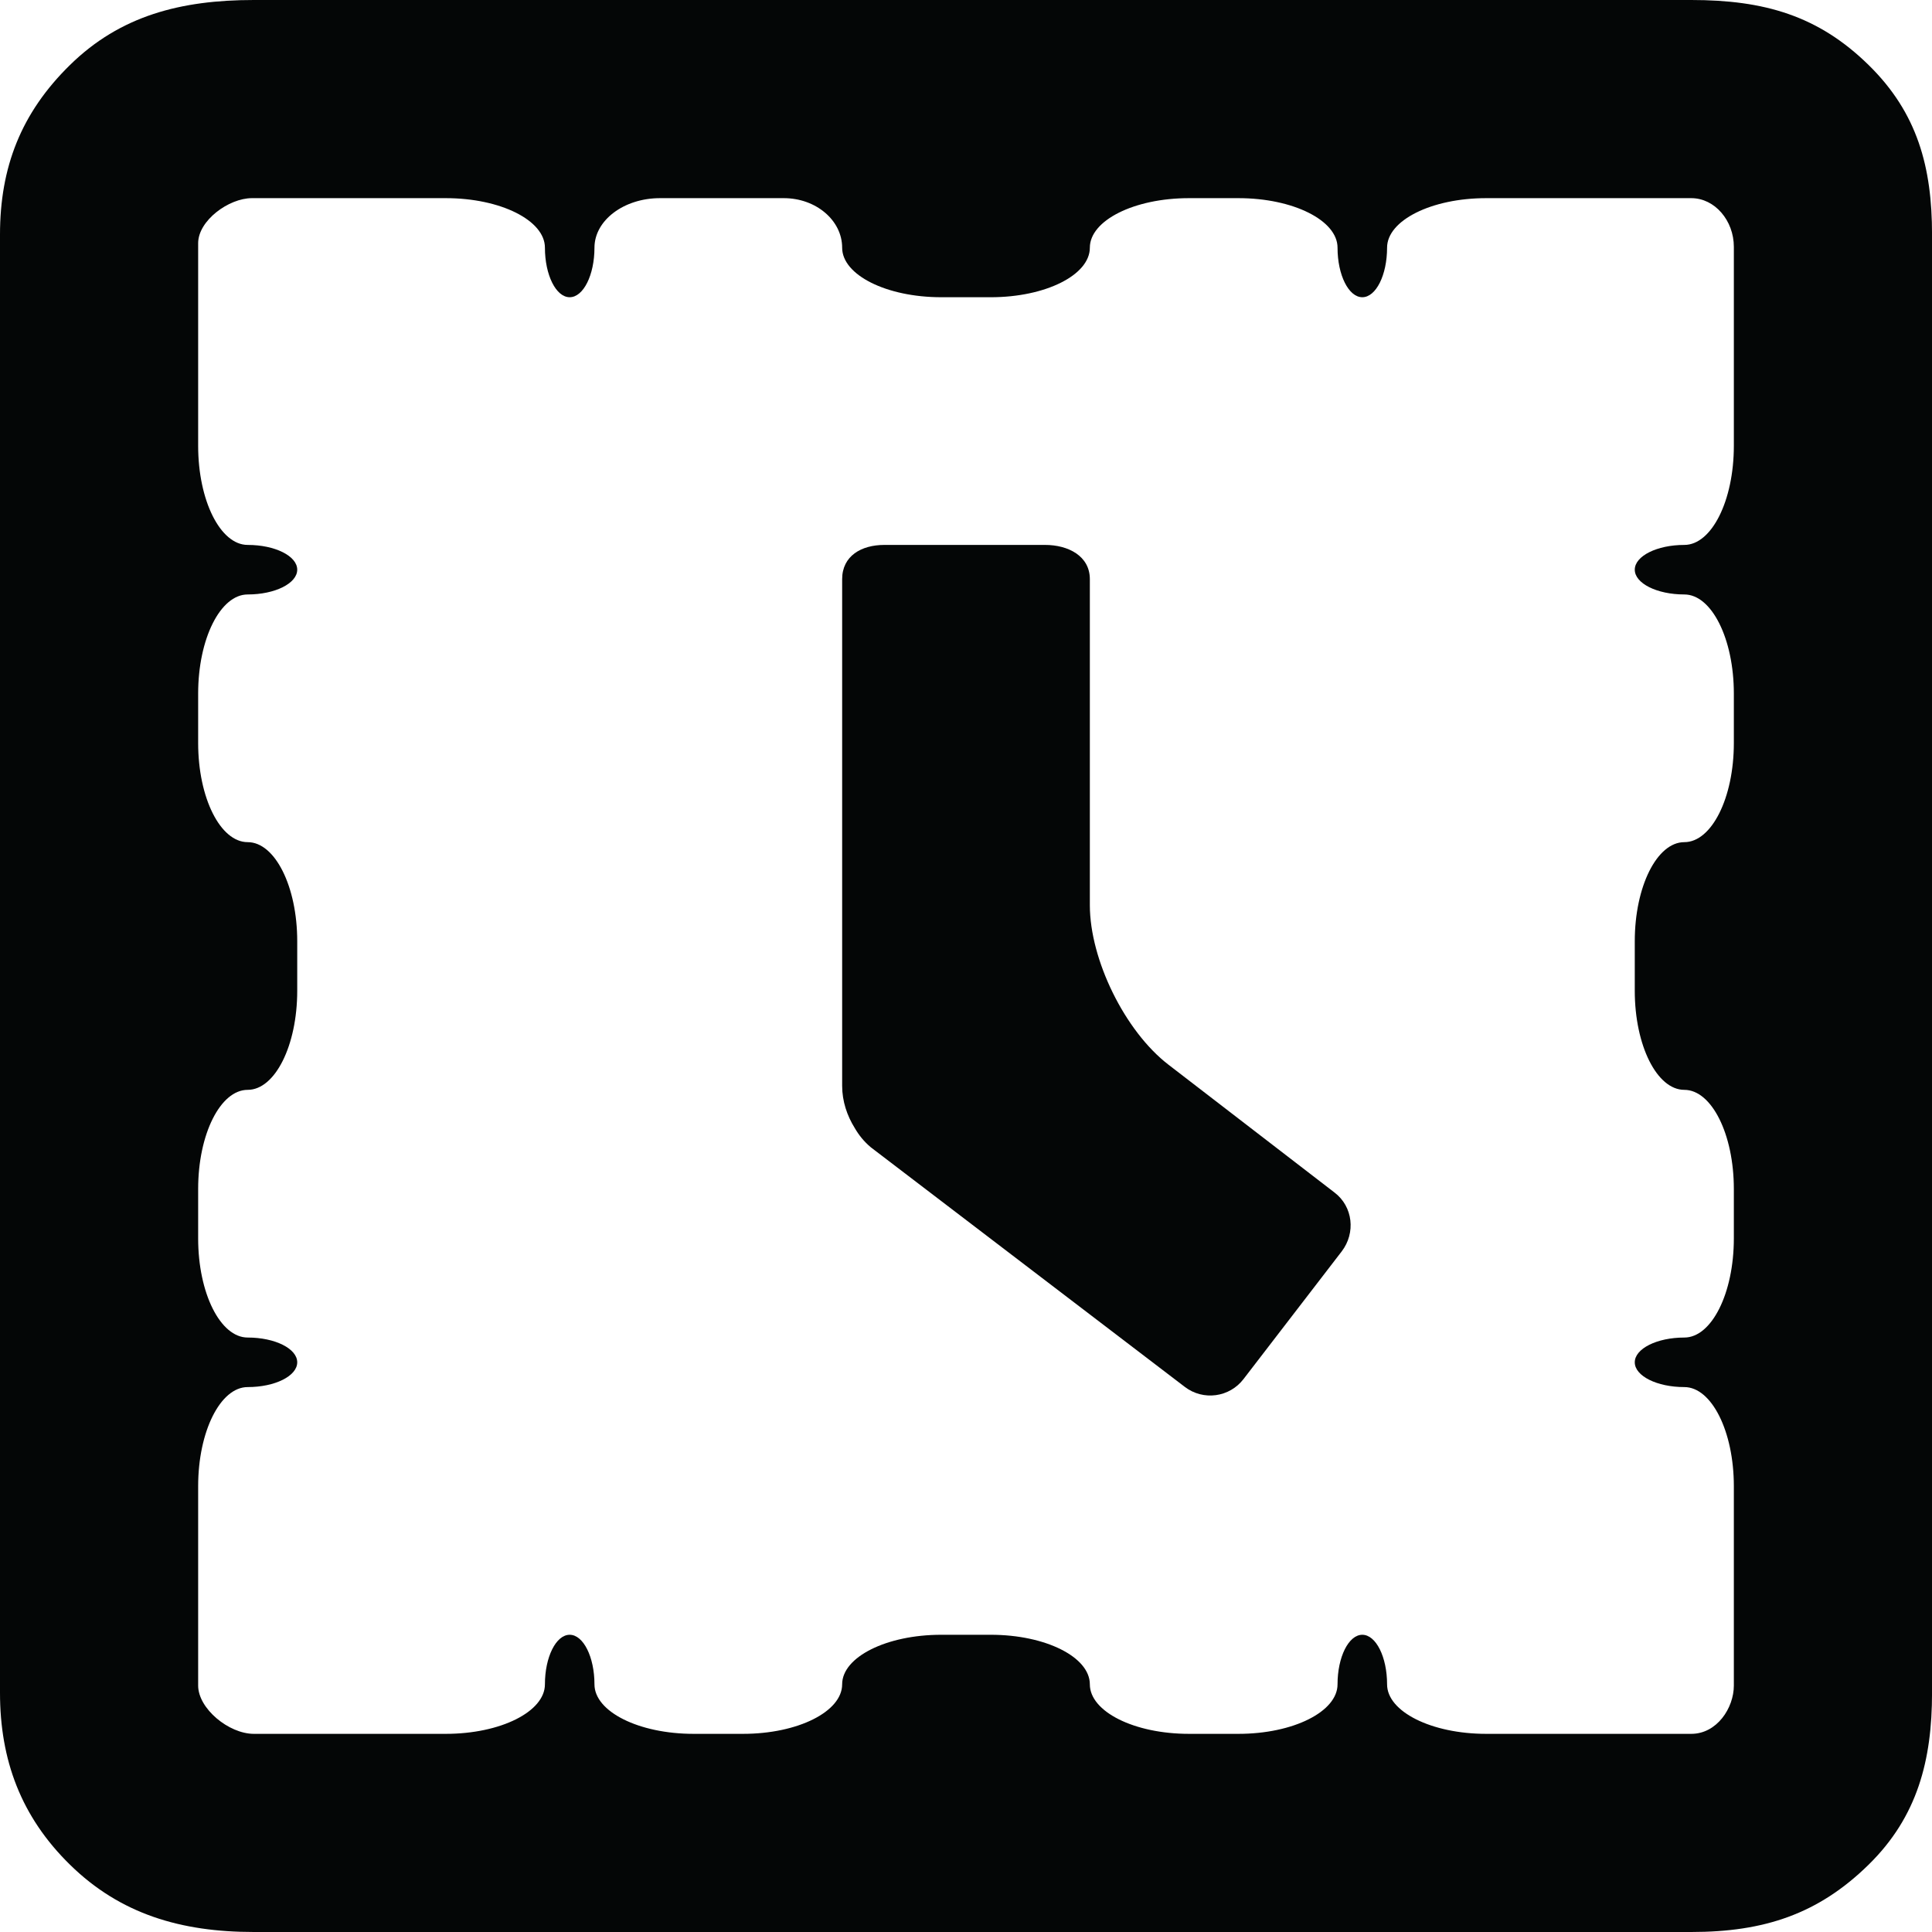
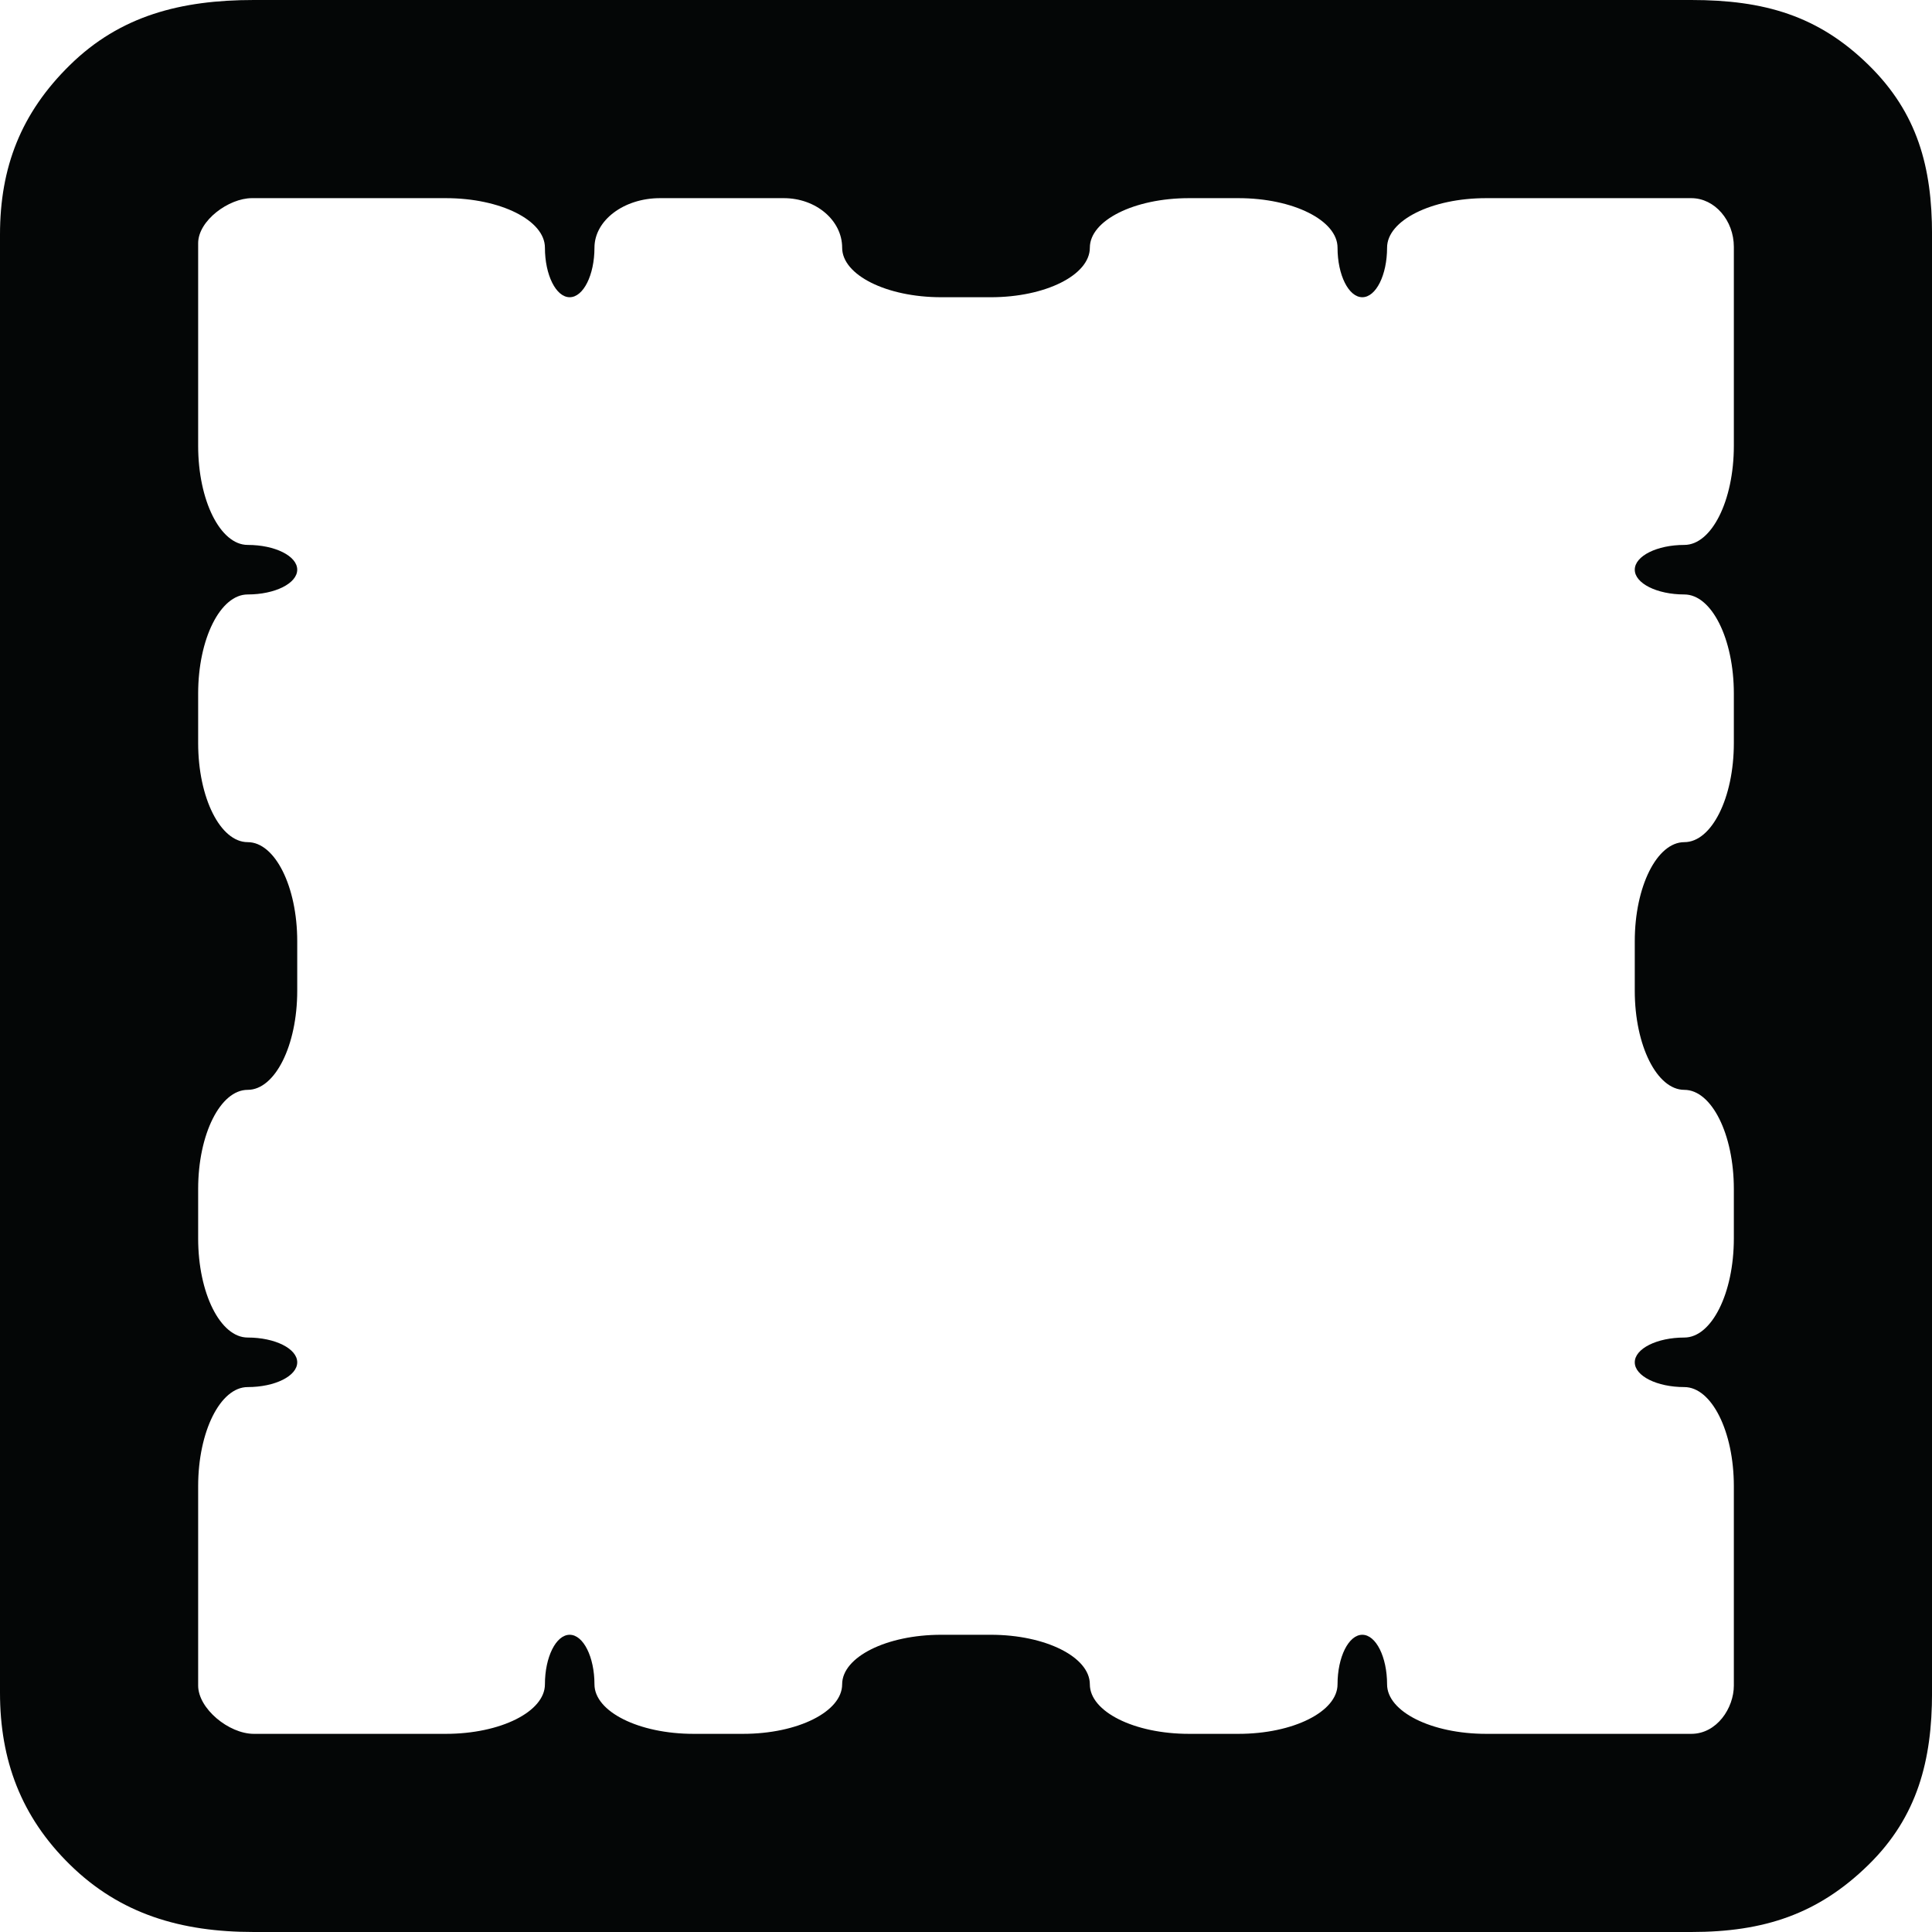
<svg xmlns="http://www.w3.org/2000/svg" version="1.1" id="Capa_1" x="0px" y="0px" width="48.75px" height="48.75px" viewBox="0 0 48.75 48.75" style="enable-background:new 0 0 48.75 48.75;" xml:space="preserve">
  <g>
-     <path id="path4262" style="fill:#040606;" d="M21.975,28.951l7.922,6.045c0.464,0.354,1.127,0.266,1.482-0.2l2.478-3.222   c0.354-0.464,0.283-1.128-0.182-1.482l-4.193-3.228C28.388,26.022,27.5,24.22,27.5,22.84v-8.226c0-0.585-0.546-0.864-1.13-0.864   h-4.054c-0.584,0-1.066,0.279-1.066,0.864v12.578c0,0.042,0,0.192,0,0.207c0,0.391,0.126,0.757,0.318,1.065   C21.671,28.643,21.804,28.808,21.975,28.951" />
    <path id="path4264" style="fill:#040606;" d="M5,37.5C5,36.12,5.56,35,6.25,35s1.25-0.28,1.25-0.625S6.94,33.75,6.25,33.75   S5,32.632,5,31.25V30c0-1.38,0.56-2.5,1.25-2.5S7.5,26.382,7.5,25v-1.25c0-1.38-0.56-2.5-1.25-2.5S5,20.132,5,18.75V17.5   C5,16.12,5.56,15,6.25,15s1.25-0.28,1.25-0.625S6.94,13.75,6.25,13.75S5,12.632,5,11.25V6.137C5,5.566,5.772,5,6.356,5h4.894   c1.381,0,2.5,0.561,2.5,1.25c0,0.69,0.28,1.25,0.625,1.25S15,6.94,15,6.25C15,5.561,15.741,5,16.653,5h1.655c0,0,0.659,0,1.47,0   c0.812,0,1.472,0.561,1.472,1.25c0,0.69,1.12,1.25,2.5,1.25H25c1.381,0,2.5-0.56,2.5-1.25C27.5,5.561,28.62,5,30,5h1.25   c1.381,0,2.5,0.561,2.5,1.25c0,0.69,0.28,1.25,0.625,1.25S35,6.94,35,6.25C35,5.561,36.12,5,37.5,5h5.176   c0.594,0,1.074,0.566,1.074,1.229v5.021c0,1.382-0.56,2.5-1.25,2.5s-1.25,0.28-1.25,0.625S41.81,15,42.5,15s1.25,1.12,1.25,2.5   v1.25c0,1.382-0.56,2.5-1.25,2.5s-1.25,1.12-1.25,2.5V25c0,1.382,0.56,2.5,1.25,2.5s1.25,1.12,1.25,2.5v1.25   c0,1.382-0.56,2.5-1.25,2.5s-1.25,0.28-1.25,0.625S41.81,35,42.5,35s1.25,1.12,1.25,2.5v5.032c0,0.566-0.428,1.218-1.074,1.218   H37.5c-1.38,0-2.5-0.56-2.5-1.25c0-0.689-0.28-1.25-0.625-1.25s-0.625,0.561-0.625,1.25c0,0.69-1.119,1.25-2.5,1.25H30   c-1.38,0-2.5-0.56-2.5-1.25c0-0.689-1.119-1.25-2.5-1.25h-1.25c-1.38,0-2.5,0.561-2.5,1.25c0,0.69-1.119,1.25-2.5,1.25H17.5   c-1.38,0-2.5-0.56-2.5-1.25c0-0.689-0.28-1.25-0.625-1.25s-0.625,0.561-0.625,1.25c0,0.69-1.119,1.25-2.5,1.25H6.405   C5.772,43.75,5,43.111,5,42.532V37.5z M6.405,48.75h36.271c1.837,0,3.203-0.452,4.473-1.697c1.238-1.213,1.602-2.646,1.602-4.339   V5.919c0-1.693-0.363-3.067-1.602-4.28C45.879,0.394,44.513,0,42.676,0H6.405C4.567,0,3.036,0.394,1.767,1.639   C0.528,2.852,0,4.226,0,5.919v36.795c0,1.692,0.528,3.126,1.767,4.339C3.036,48.298,4.567,48.75,6.405,48.75" />
  </g>
  <g>
</g>
  <g>
</g>
  <g>
</g>
  <g>
</g>
  <g>
</g>
  <g>
</g>
  <g>
</g>
  <g>
</g>
  <g>
</g>
  <g>
</g>
  <g>
</g>
  <g>
</g>
  <g>
</g>
  <g>
</g>
  <g>
</g>
</svg>